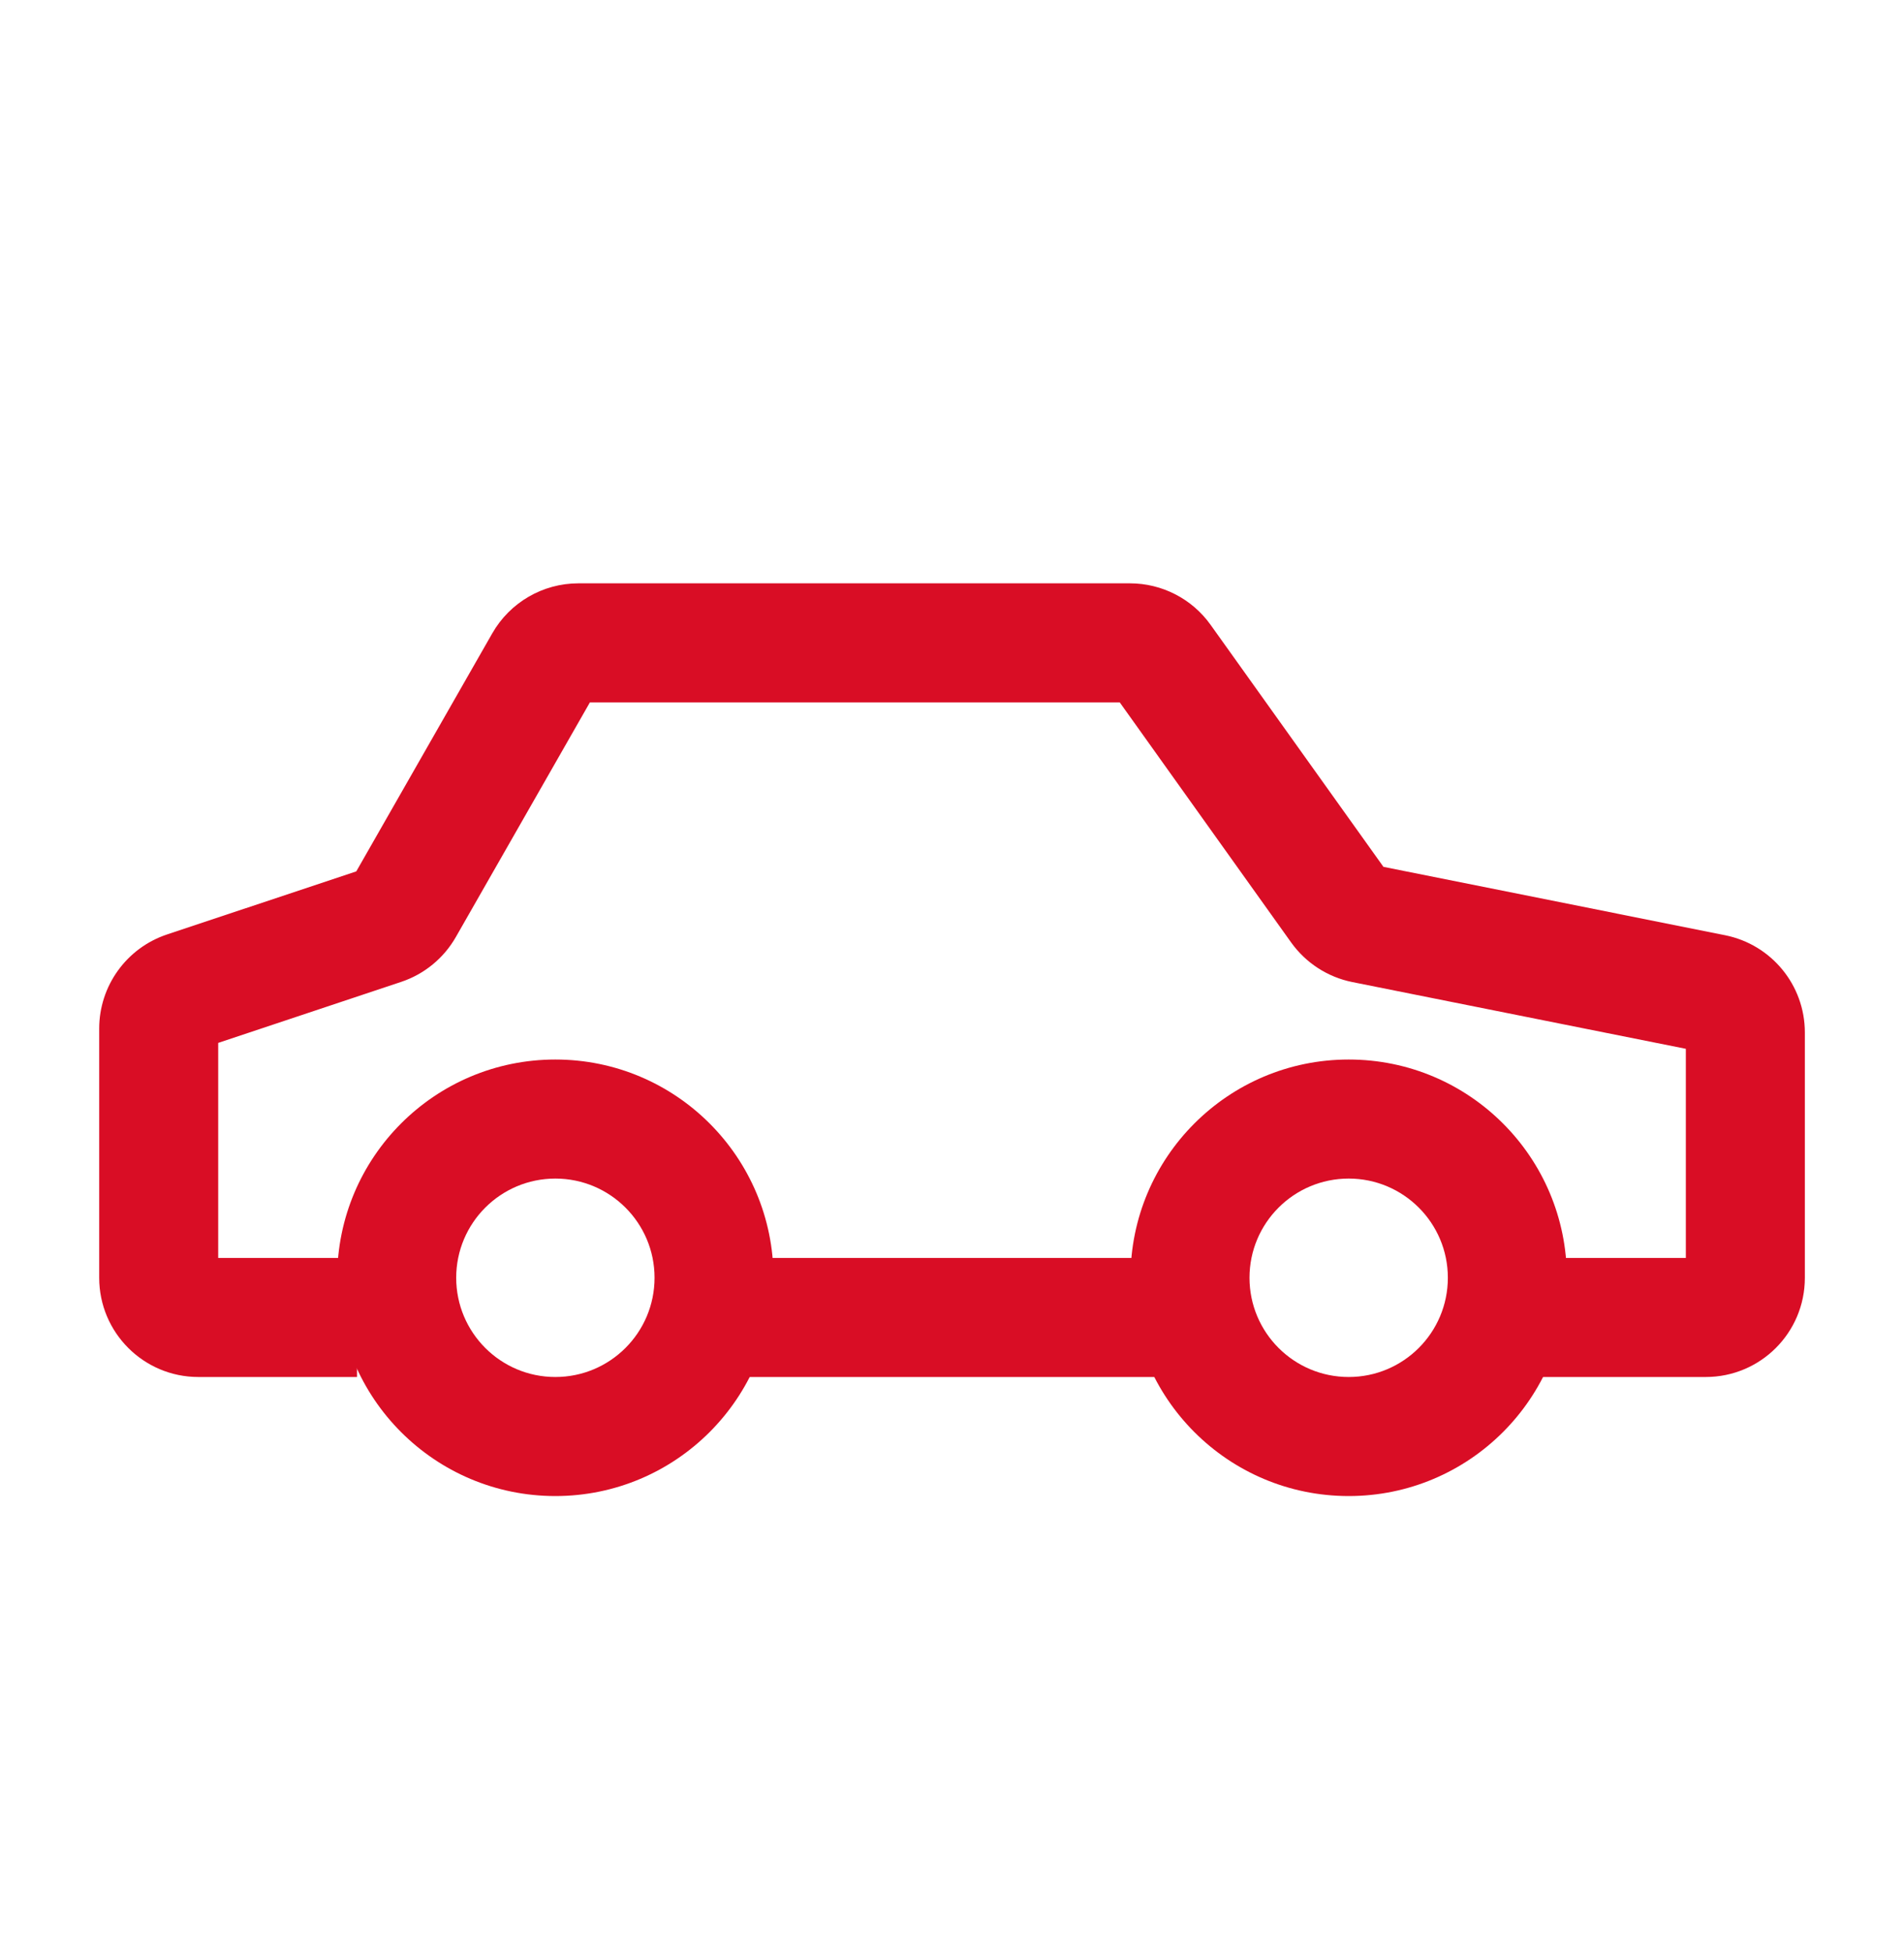
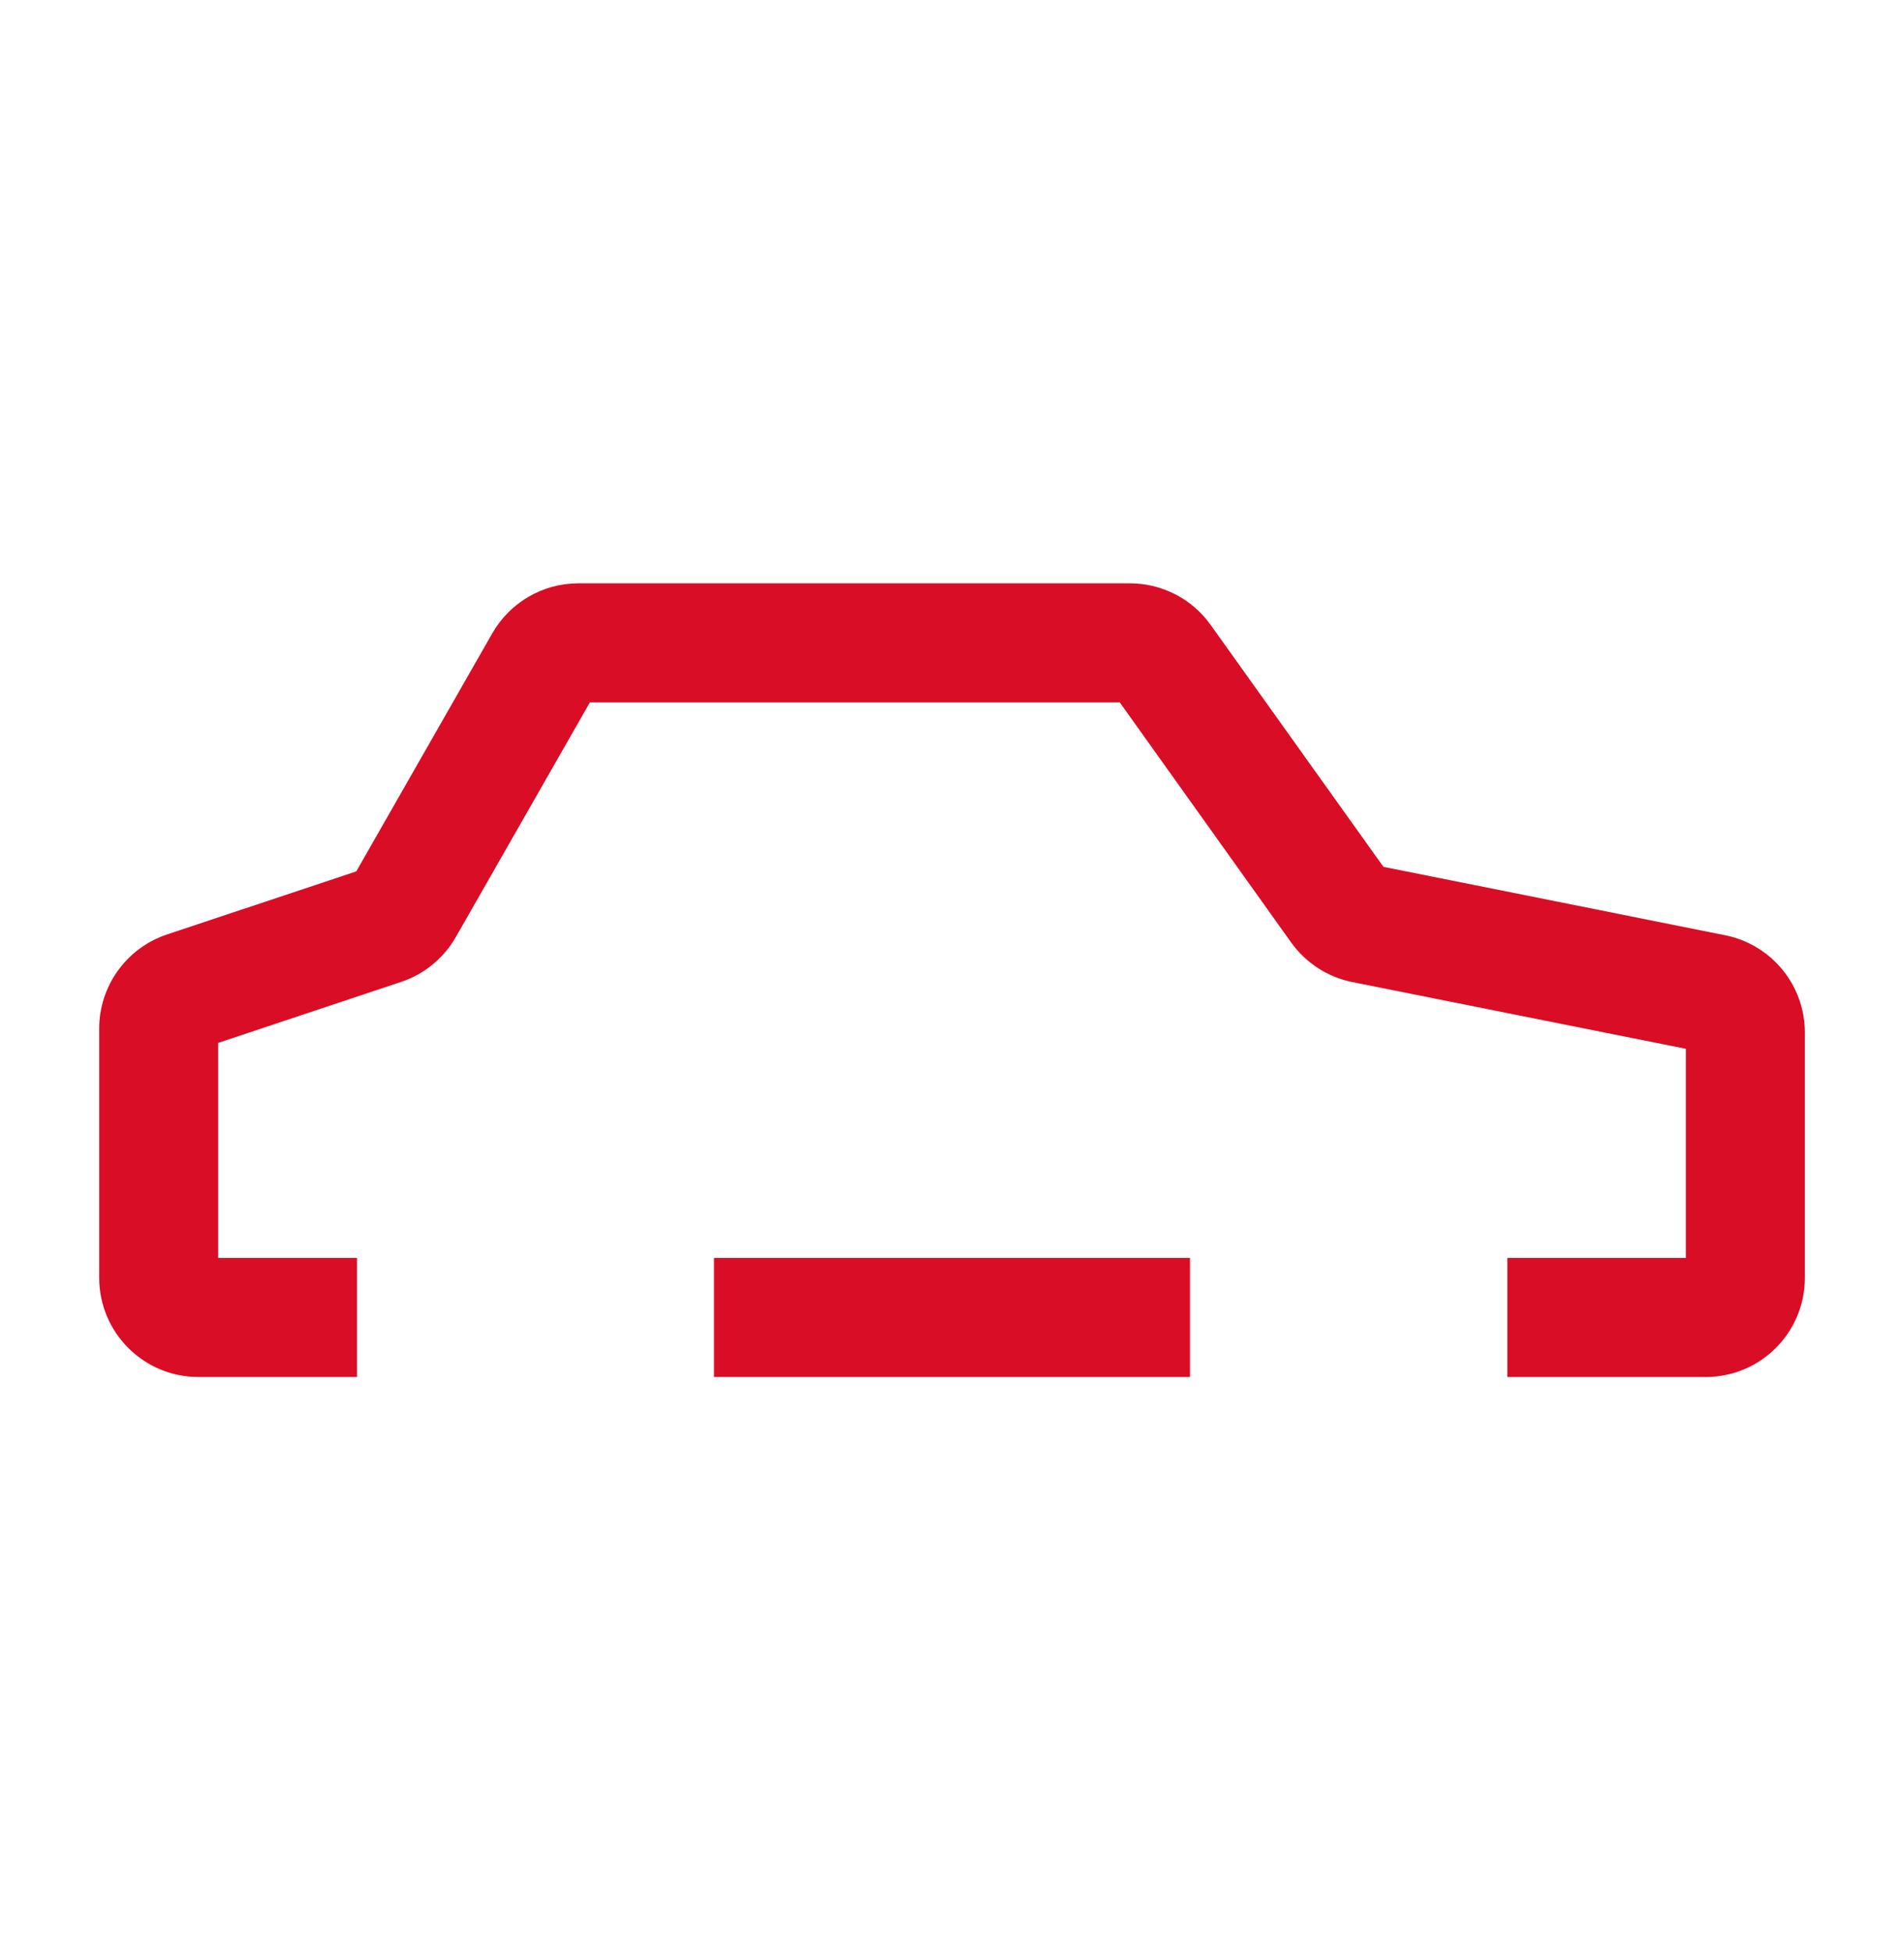
<svg xmlns="http://www.w3.org/2000/svg" width="40" height="41" viewBox="0 0 40 41" fill="none">
  <path fill-rule="evenodd" clip-rule="evenodd" d="M10.342 13.3C10.713 12.651 11.403 12.25 12.151 12.25H23.738C24.411 12.25 25.043 12.575 25.433 13.122L29.064 18.204L36.242 19.64C37.214 19.835 37.917 20.687 37.917 21.682V26.835C37.917 27.987 36.984 28.917 35.835 28.917H31.667V26.417H35.417V22.025L28.412 20.624C27.893 20.52 27.433 20.222 27.125 19.792L23.524 14.75H12.393L9.577 19.677C9.323 20.122 8.913 20.458 8.427 20.62L4.584 21.901V26.417H7.5V28.917H4.167C3.017 28.917 2.084 27.984 2.084 26.833L2.084 21.601C2.084 20.704 2.658 19.908 3.508 19.624L7.485 18.299L10.342 13.3ZM15 26.417H25V28.917H15V26.417Z" fill="#D90D25" />
-   <path fill-rule="evenodd" clip-rule="evenodd" d="M11.667 24.75C10.517 24.75 9.584 25.683 9.584 26.833C9.584 27.984 10.517 28.917 11.667 28.917C12.818 28.917 13.751 27.984 13.751 26.833C13.751 25.683 12.818 24.75 11.667 24.75ZM7.084 26.833C7.084 24.302 9.136 22.25 11.667 22.25C14.198 22.25 16.25 24.302 16.25 26.833C16.25 29.365 14.198 31.417 11.667 31.417C9.136 31.417 7.084 29.365 7.084 26.833Z" fill="#D90D25" />
-   <path fill-rule="evenodd" clip-rule="evenodd" d="M28.334 24.75C27.183 24.75 26.25 25.683 26.25 26.833C26.25 27.984 27.183 28.917 28.334 28.917C29.484 28.917 30.417 27.984 30.417 26.833C30.417 25.683 29.484 24.75 28.334 24.75ZM23.75 26.833C23.75 24.302 25.802 22.25 28.334 22.25C30.865 22.25 32.917 24.302 32.917 26.833C32.917 29.365 30.865 31.417 28.334 31.417C25.802 31.417 23.75 29.365 23.75 26.833Z" fill="#D90D25" />
</svg>